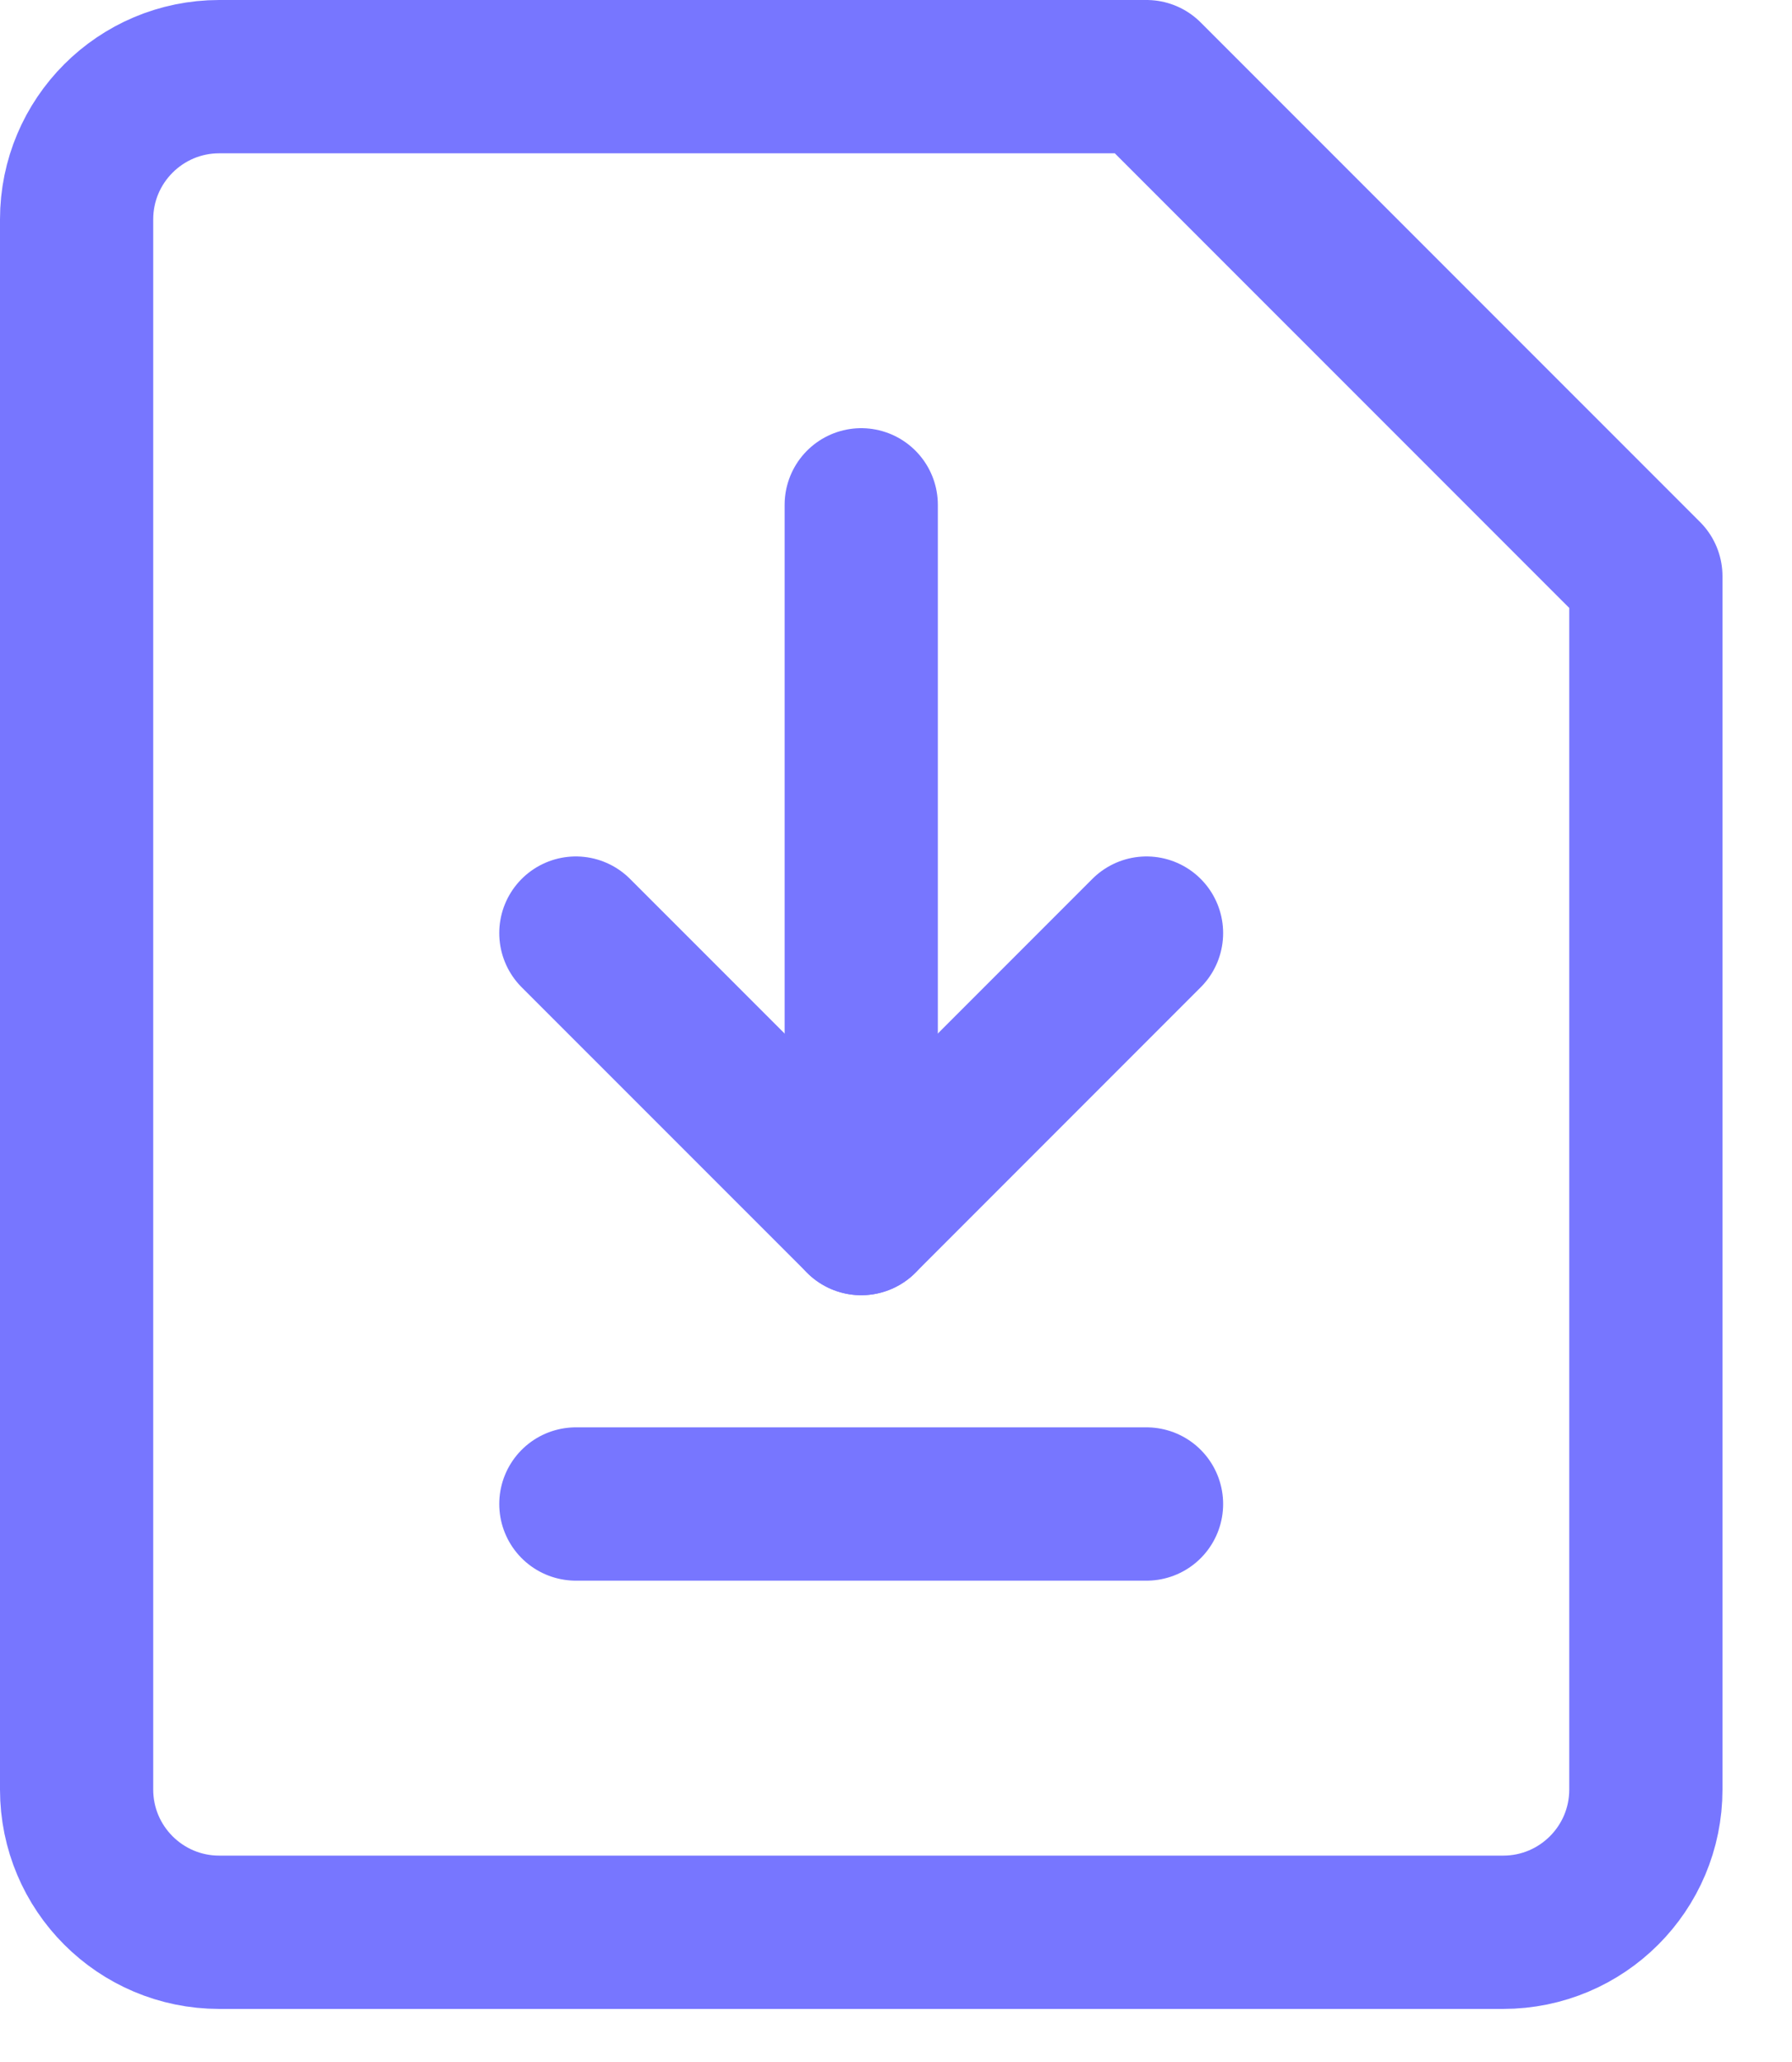
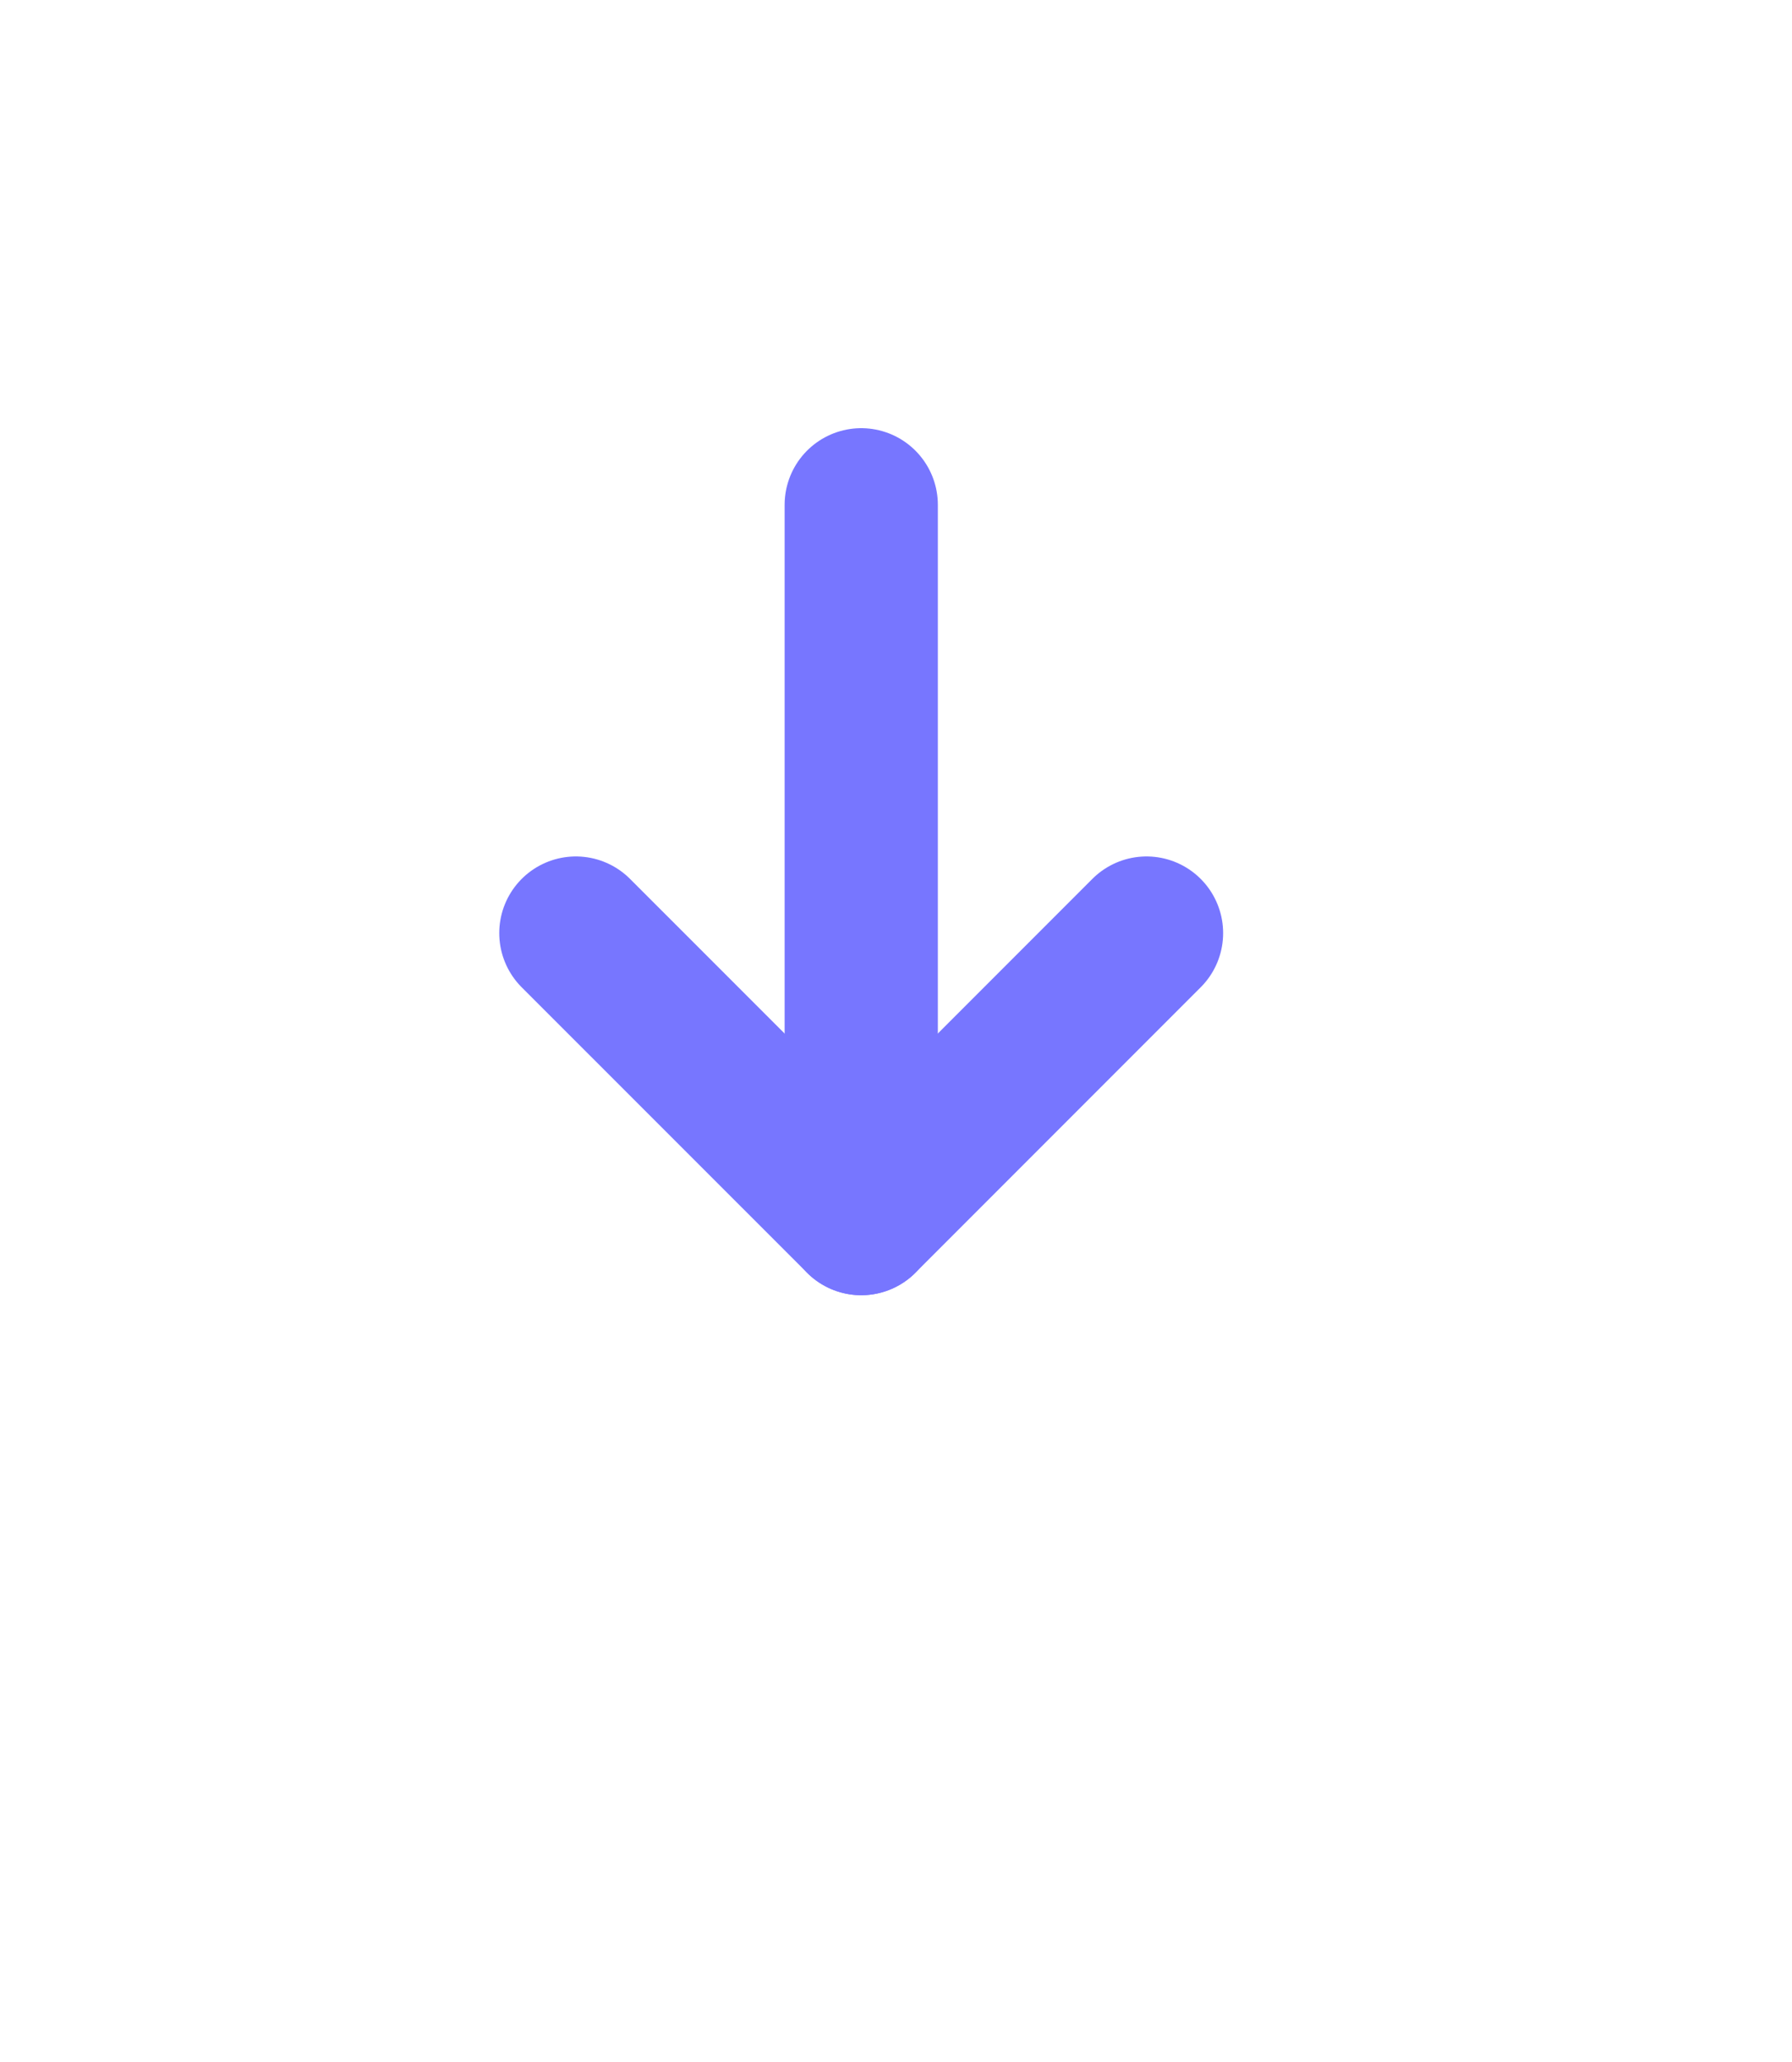
<svg xmlns="http://www.w3.org/2000/svg" width="20" height="23" viewBox="0 0 20 23" fill="none">
  <path d="M9.612 5.631V13.592" stroke="#7776FF" stroke-width="1.71" stroke-linecap="round" stroke-linejoin="round" />
  <path d="M6.427 10.408L9.612 13.592L12.796 10.408" stroke="#7776FF" stroke-width="1.71" stroke-linecap="round" stroke-linejoin="round" />
-   <path d="M6.427 16.776H12.796" stroke="#7776FF" stroke-width="1.71" stroke-linecap="round" stroke-linejoin="round" />
-   <path d="M0.855 2.447V19.961C0.855 20.84 1.568 21.553 2.447 21.553H16.776C17.656 21.553 18.369 20.84 18.369 19.961V6.427L12.796 0.855H2.447C1.568 0.855 0.855 1.568 0.855 2.447Z" stroke="#7776FF" stroke-width="1.71" stroke-linejoin="round" />
</svg>